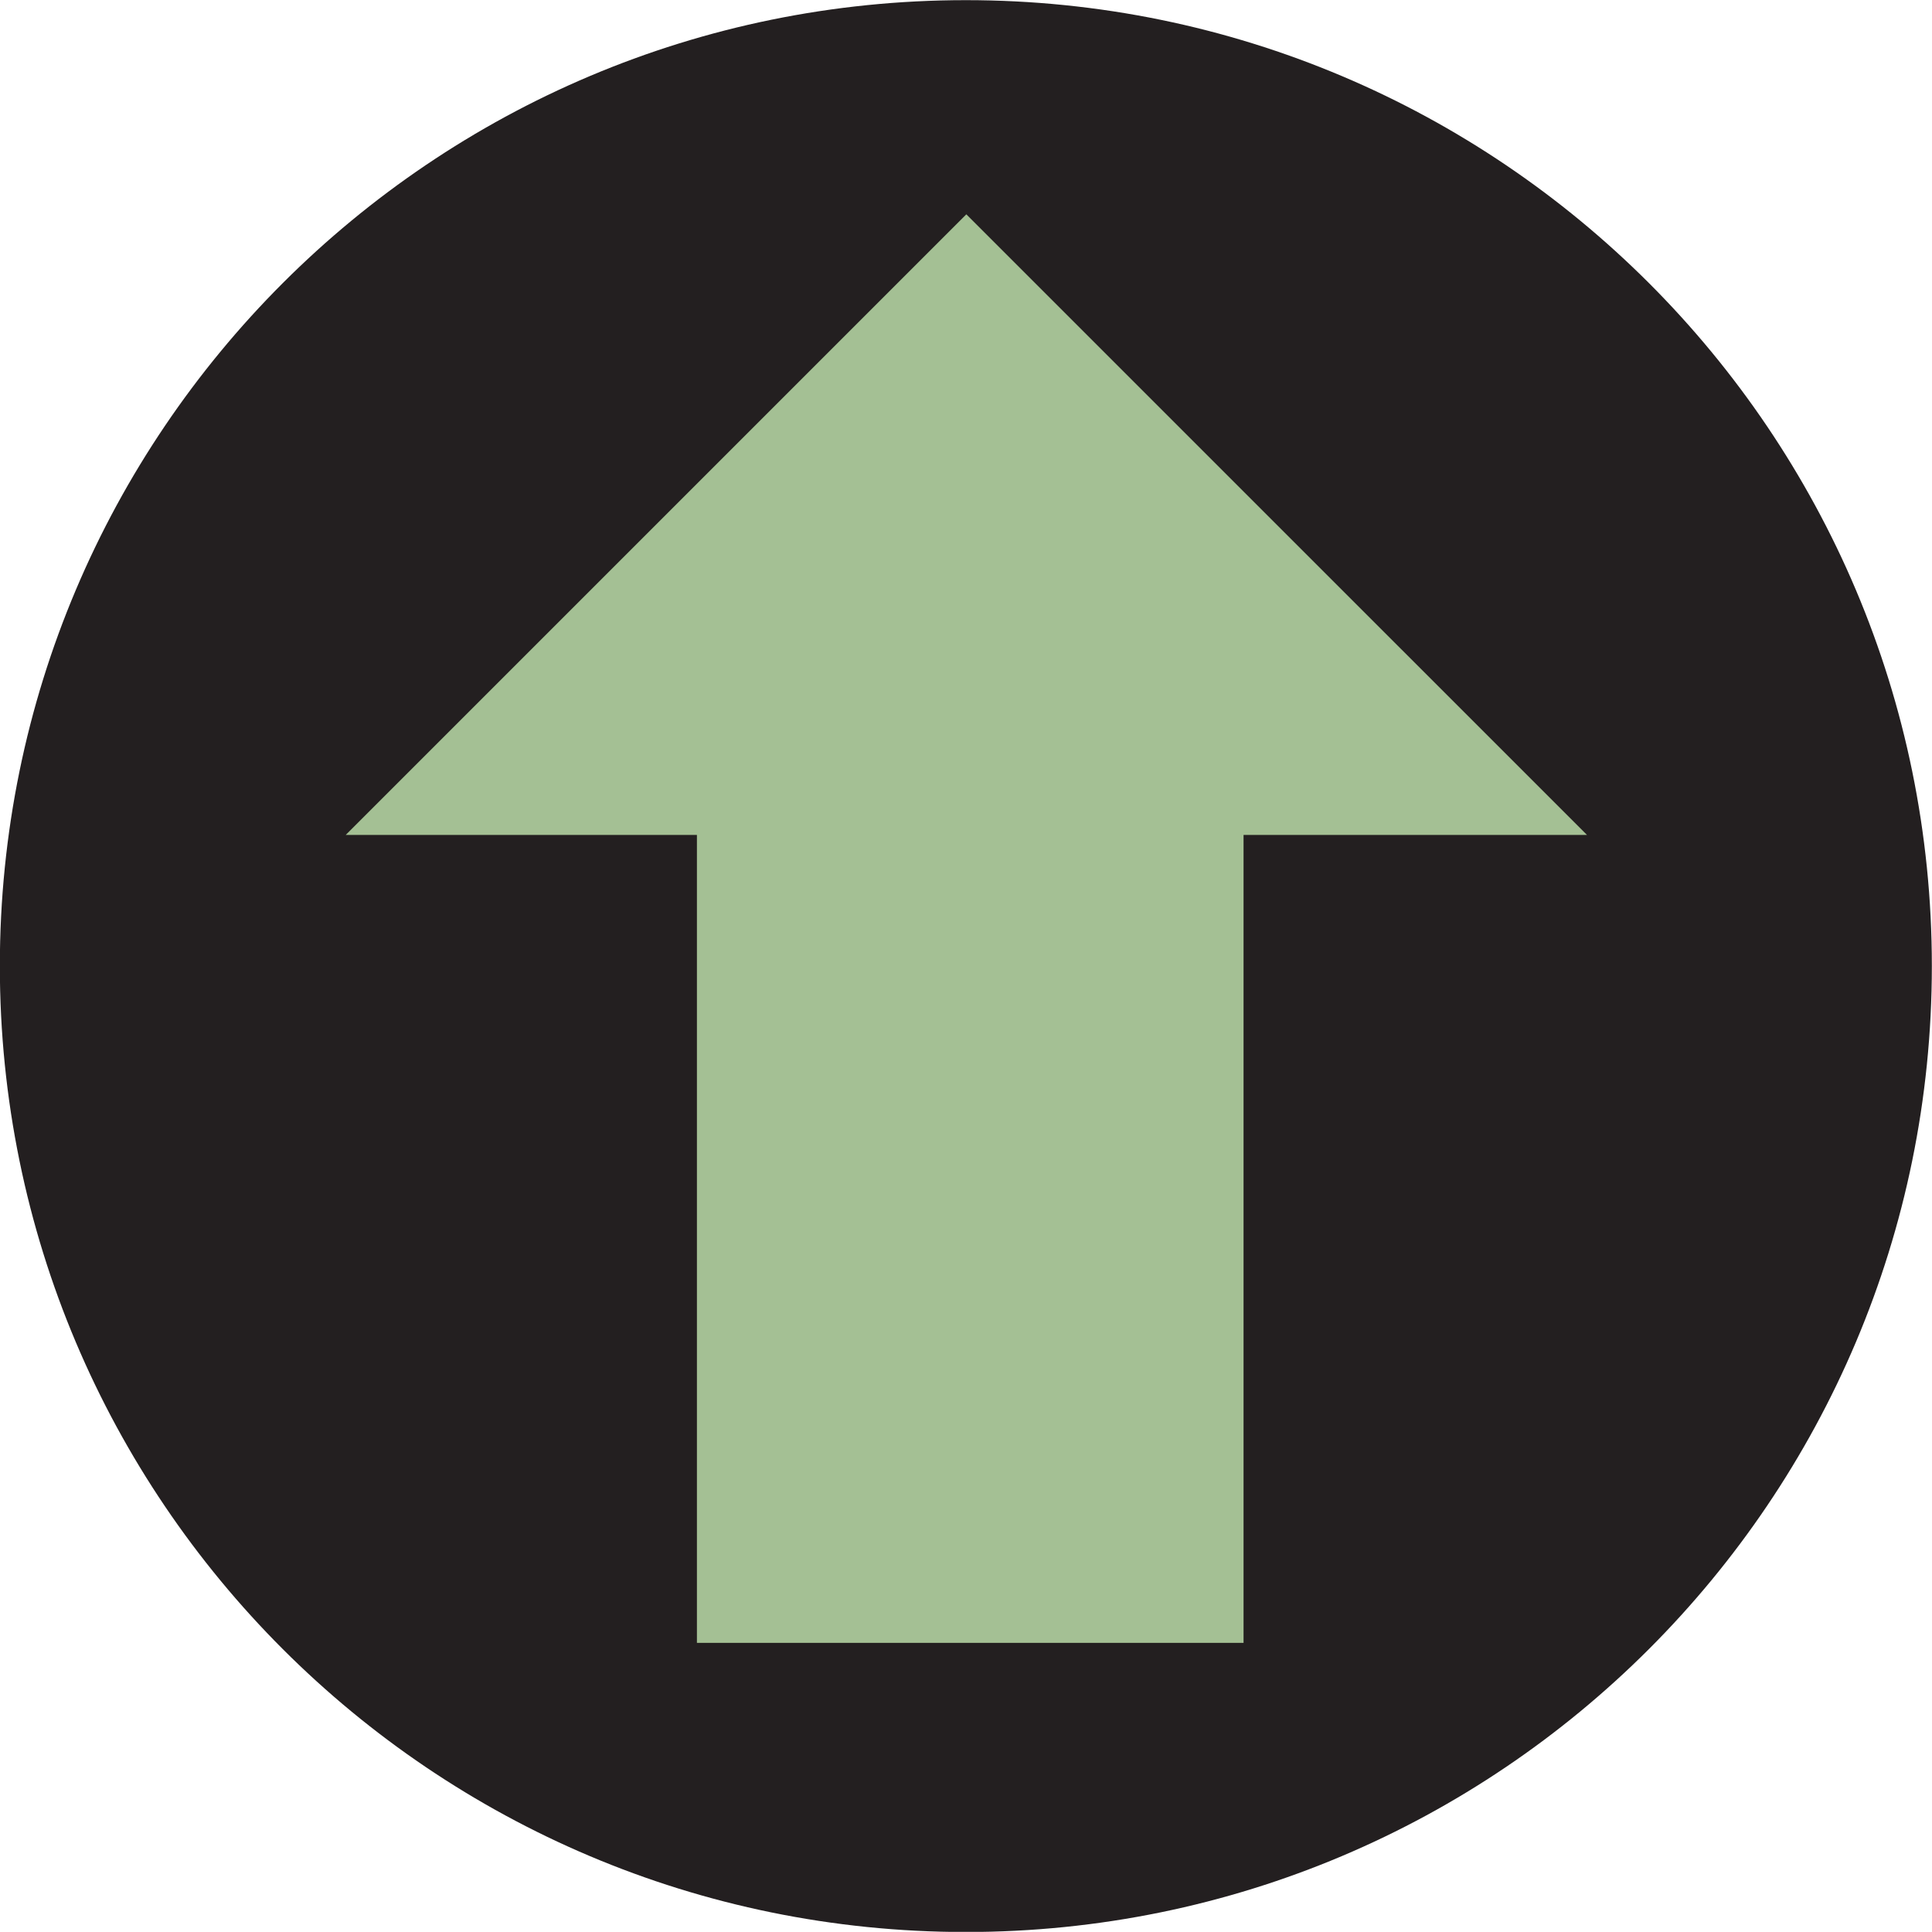
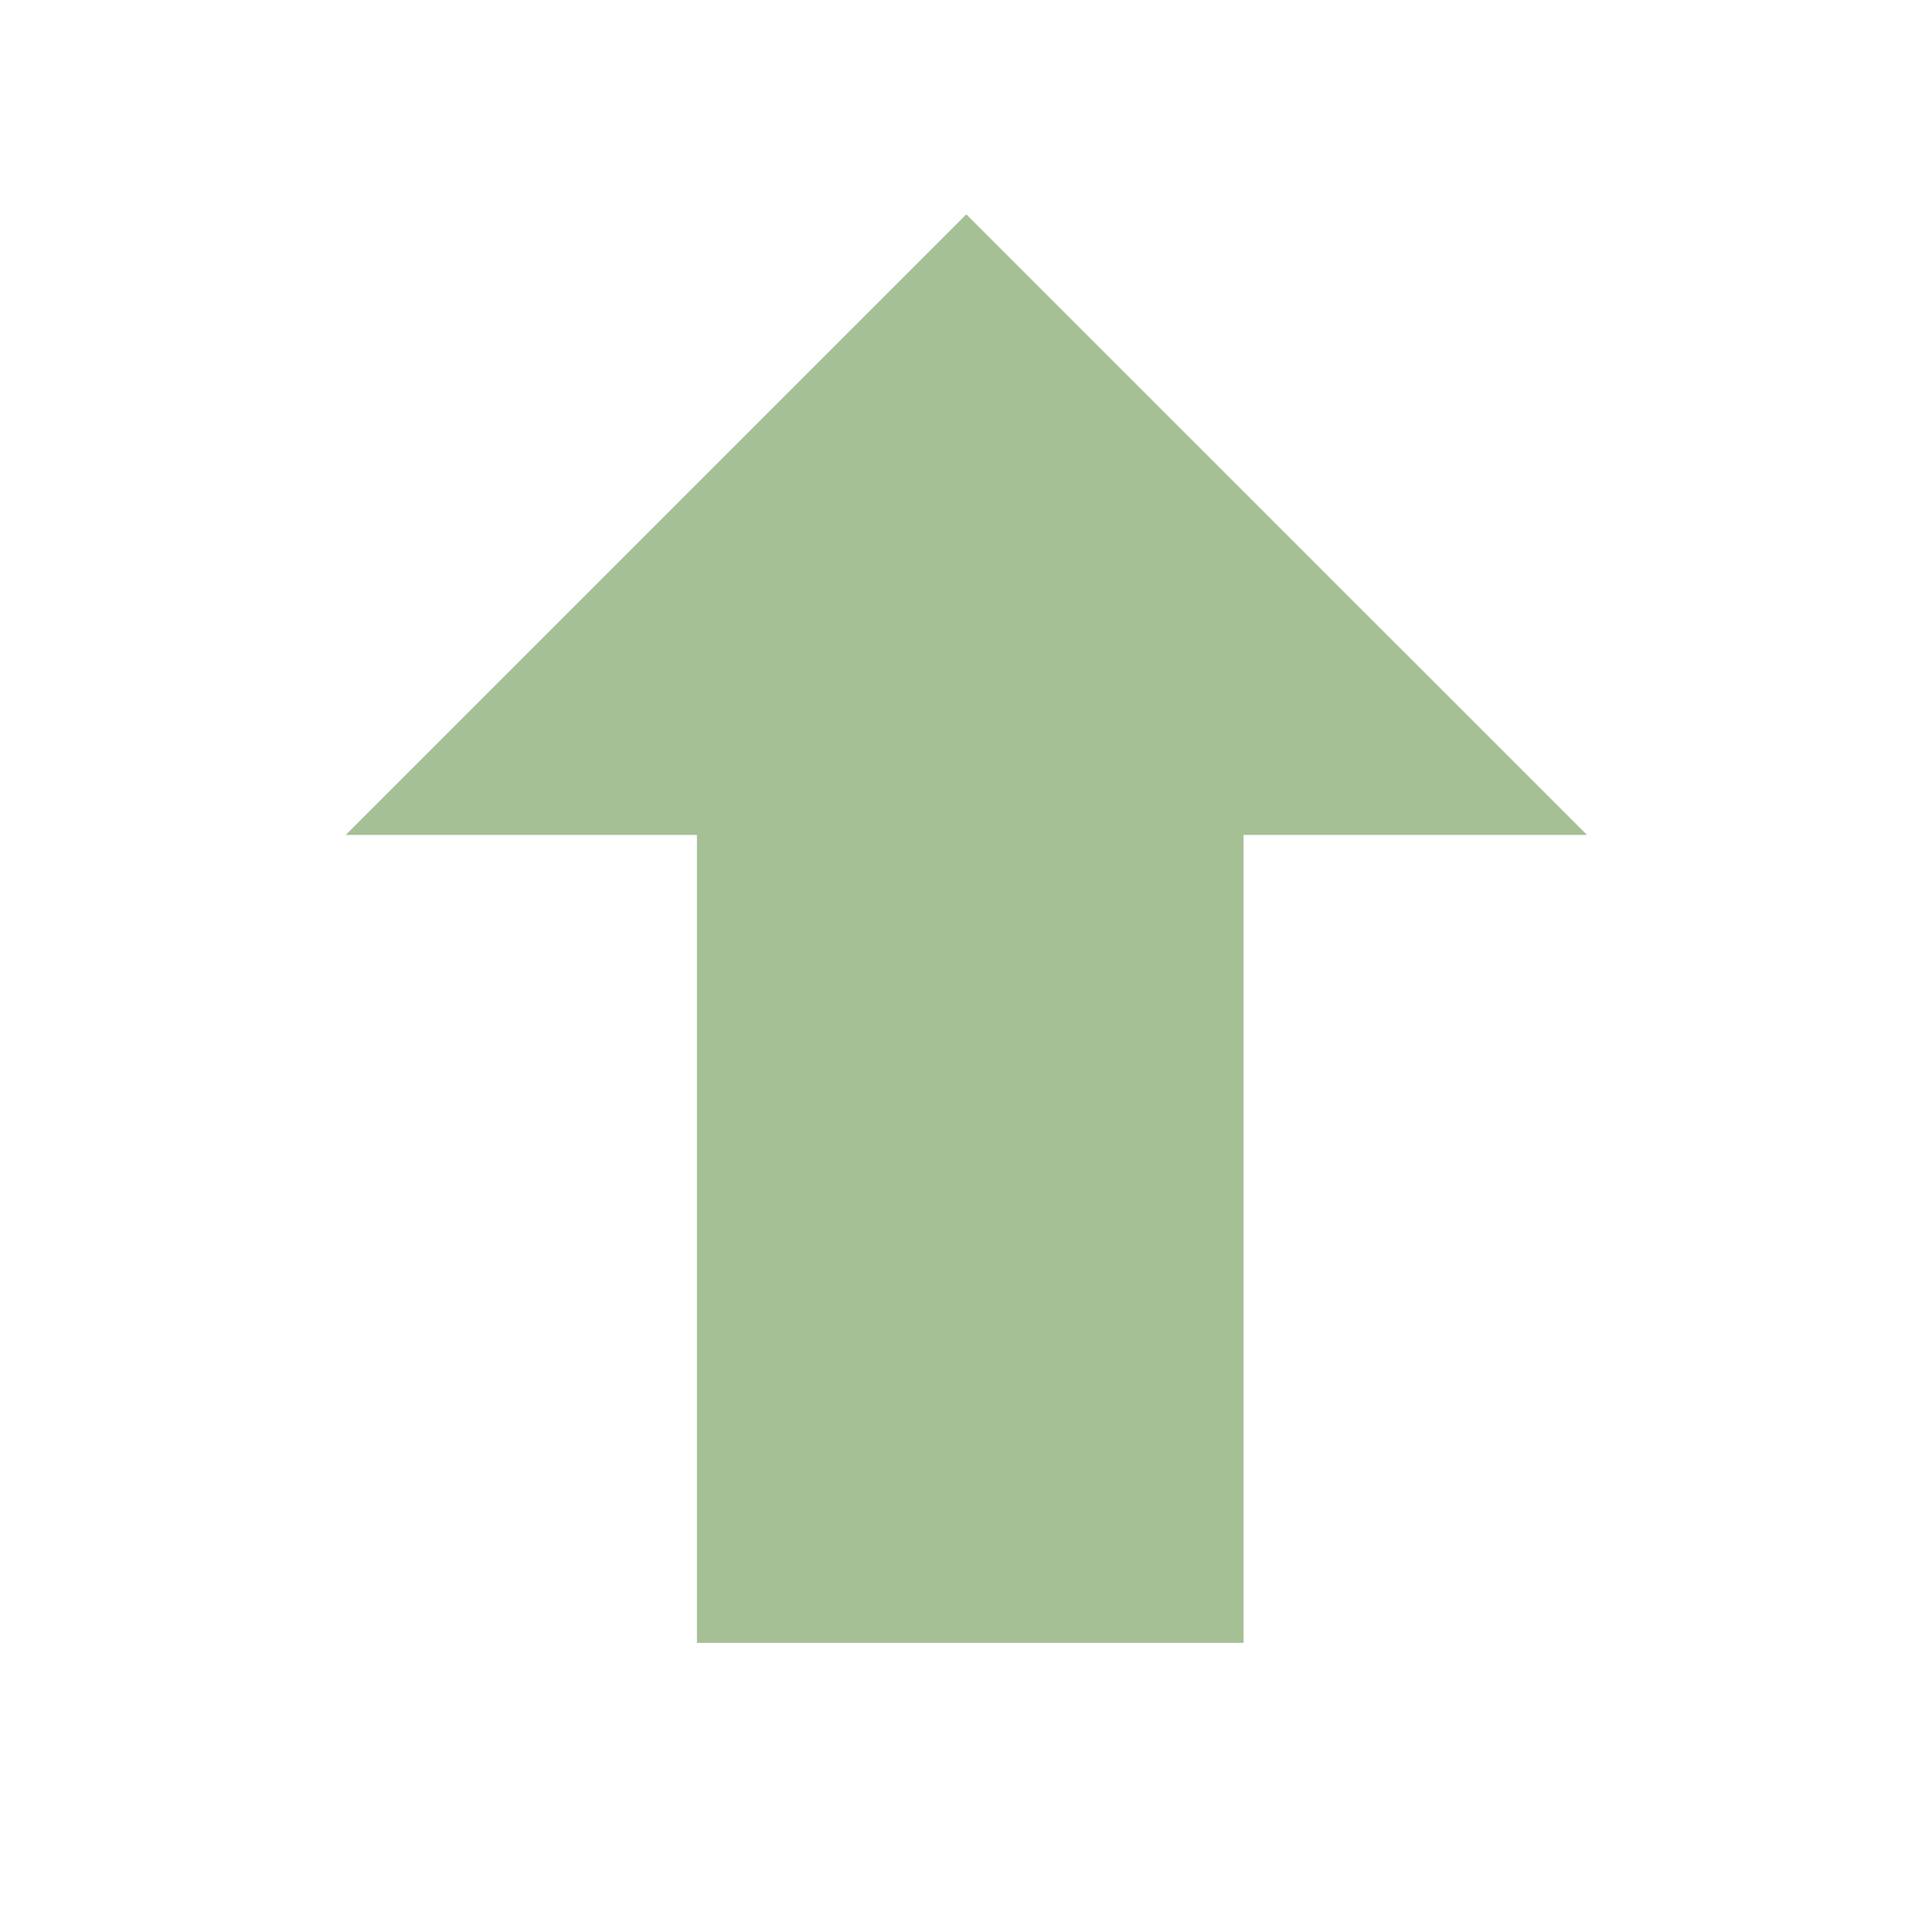
<svg xmlns="http://www.w3.org/2000/svg" xmlns:ns1="http://www.inkscape.org/namespaces/inkscape" xmlns:ns2="http://sodipodi.sourceforge.net/DTD/sodipodi-0.dtd" width="12.898mm" height="12.897mm" viewBox="0 0 12.898 12.897" version="1.1" id="svg4007" ns1:version="0.92.4 (5da689c313, 2019-01-14)" ns2:docname="footer-nuoli.svg">
  <defs id="defs4001" />
  <ns2:namedview id="base" pagecolor="#ffffff" bordercolor="#666666" borderopacity="1.0" ns1:pageopacity="0.0" ns1:pageshadow="2" ns1:zoom="2.8" ns1:cx="-34.446707" ns1:cy="3.588612" ns1:document-units="mm" ns1:current-layer="layer1" showgrid="false" ns1:window-width="1920" ns1:window-height="1017" ns1:window-x="-8" ns1:window-y="689" ns1:window-maximized="1" />
  <g ns1:label="Taso 1" ns1:groupmode="layer" id="layer1" transform="translate(-97.117,-98.539)">
    <g id="g4565">
-       <path ns1:connector-curvature="0" id="path846" style="fill:#231f20;fill-opacity:1;fill-rule:nonzero;stroke:none;stroke-width:0.353" d="m 103.565,111.437 c 3.562,0 6.449,-2.887 6.449,-6.449 0,-3.561 -2.887,-6.448 -6.449,-6.448 -3.561,0 -6.449,2.887 -6.449,6.448 0,3.562 2.887,6.449 6.449,6.449" />
      <g transform="matrix(0.353,0,0,-0.353,99.425,104.113)" id="g848">
        <path ns1:connector-curvature="0" id="path850" style="fill:#a4c094;fill-opacity:1;fill-rule:nonzero;stroke:none" d="M 0,0 H 6.642 V -15.28 H 16.98 V 0 h 6.495 L 11.737,11.737 Z" />
      </g>
    </g>
  </g>
</svg>